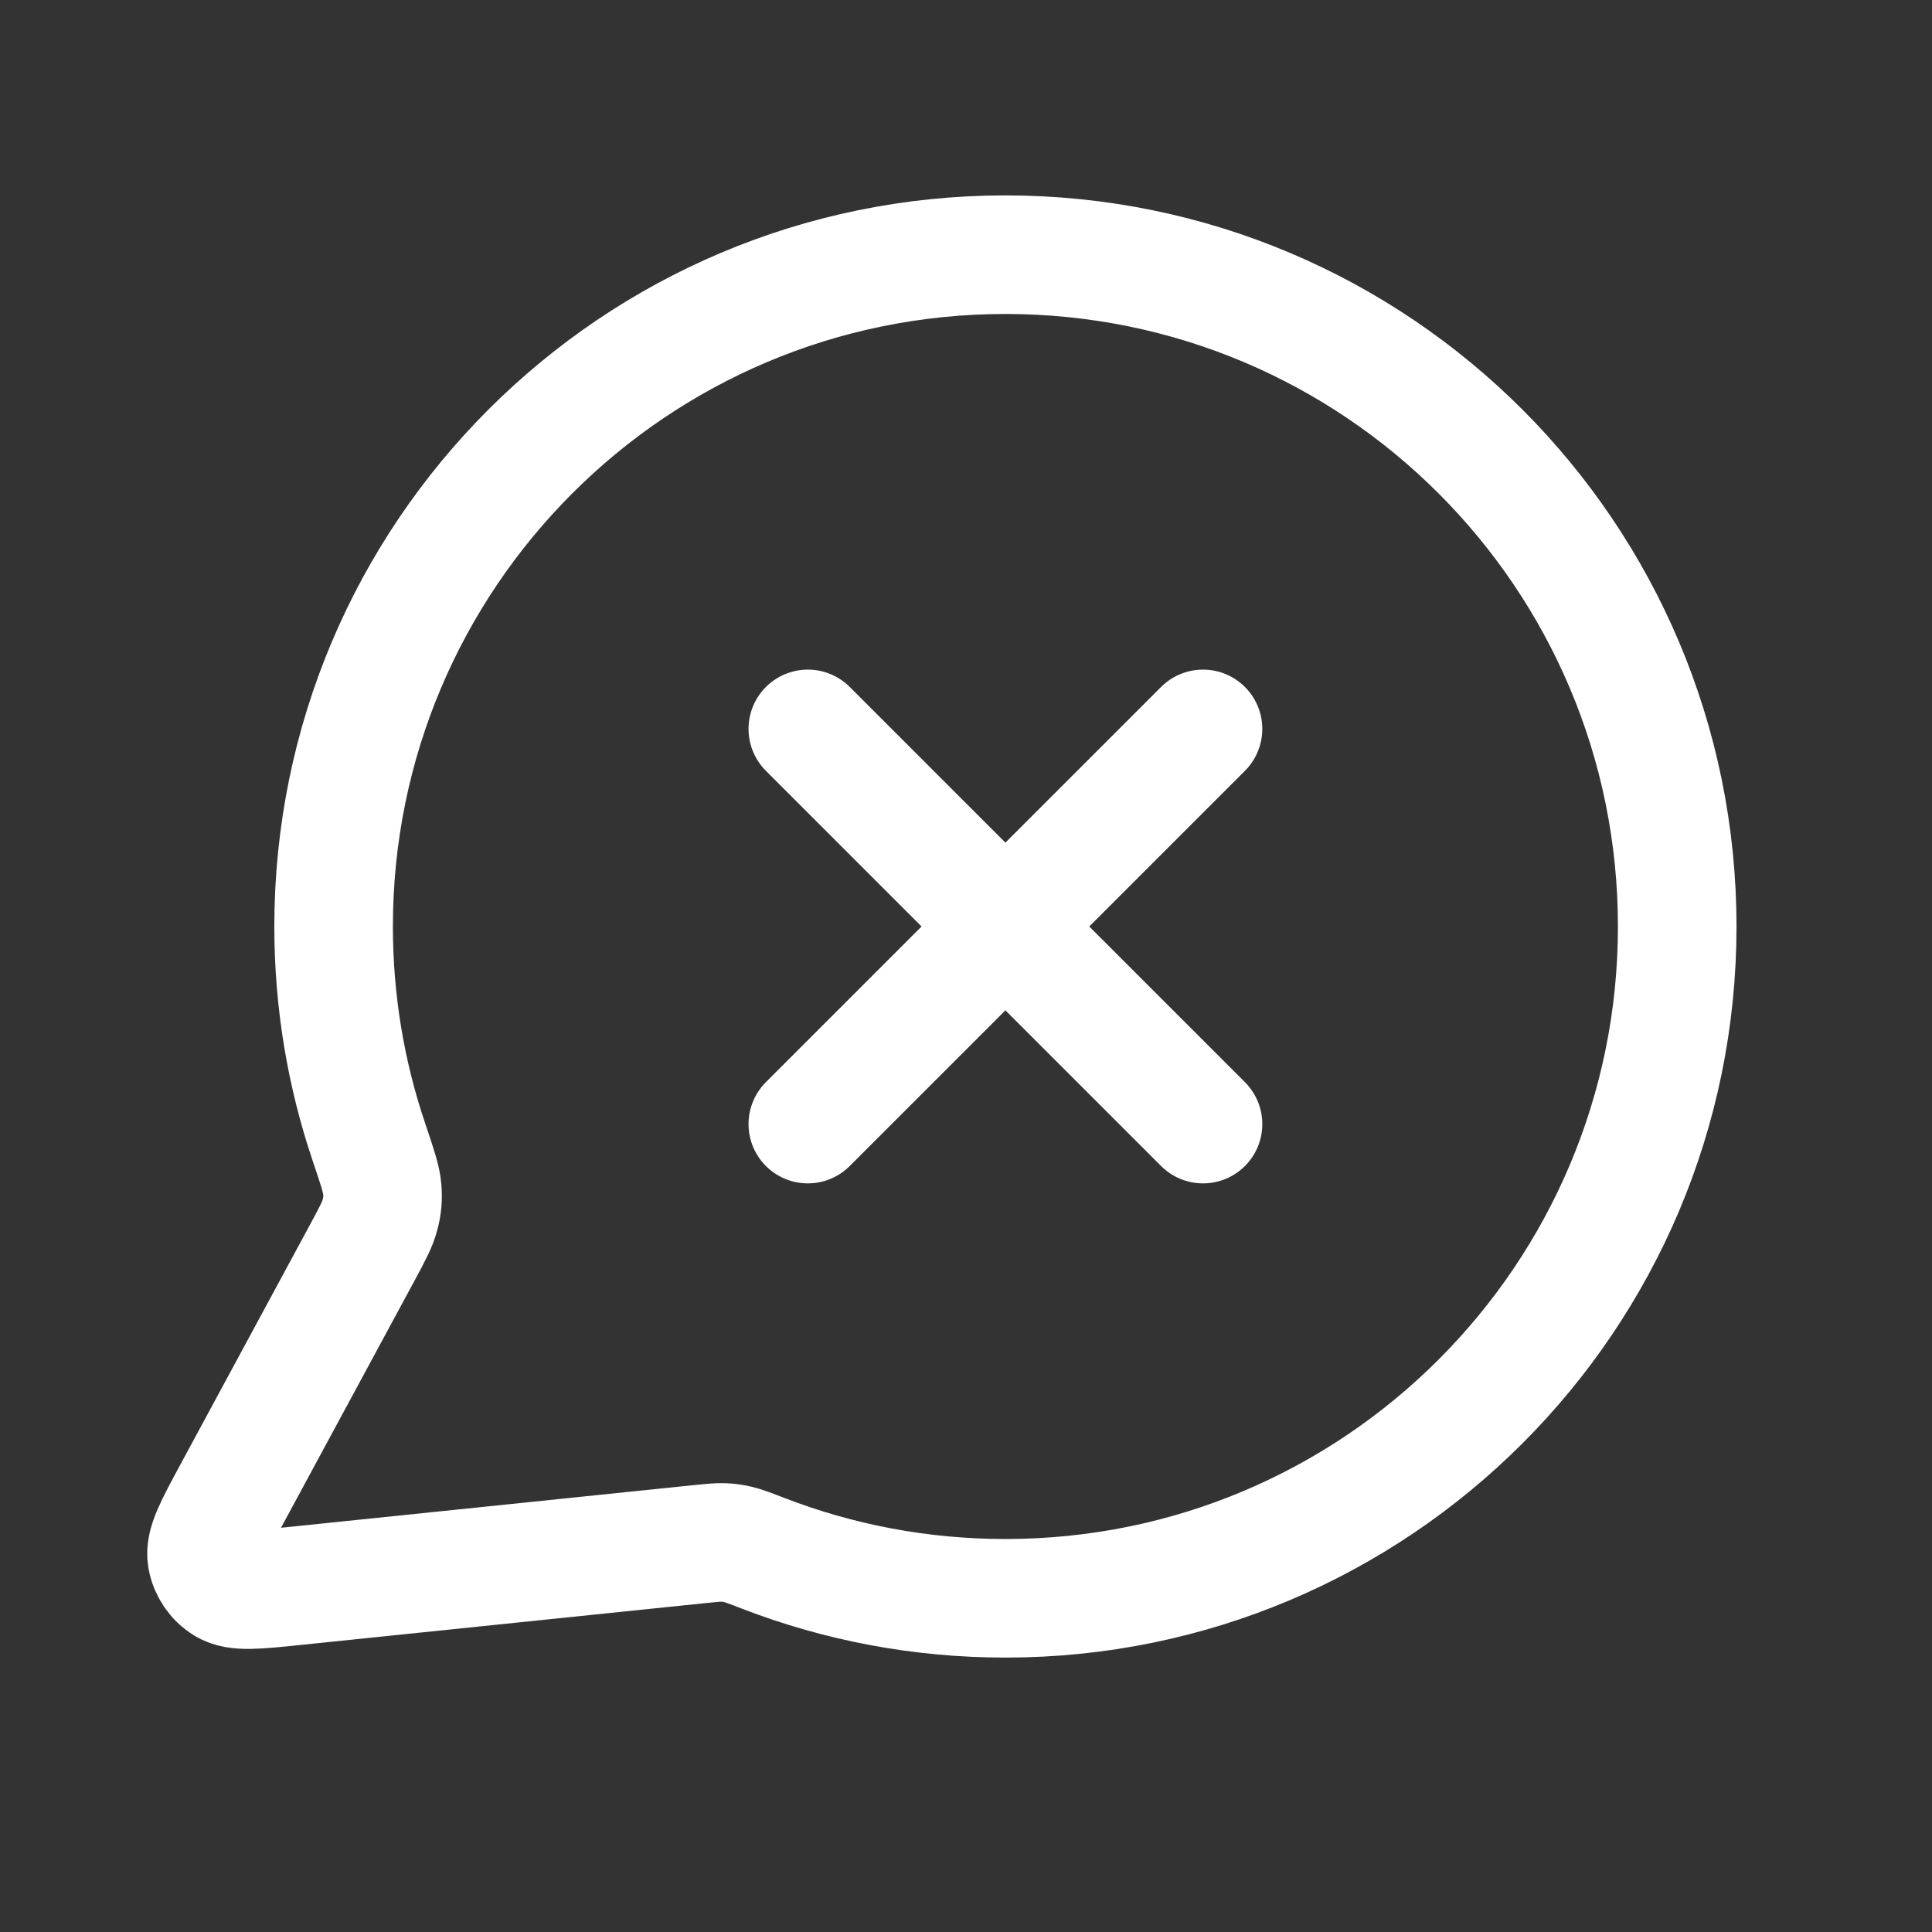
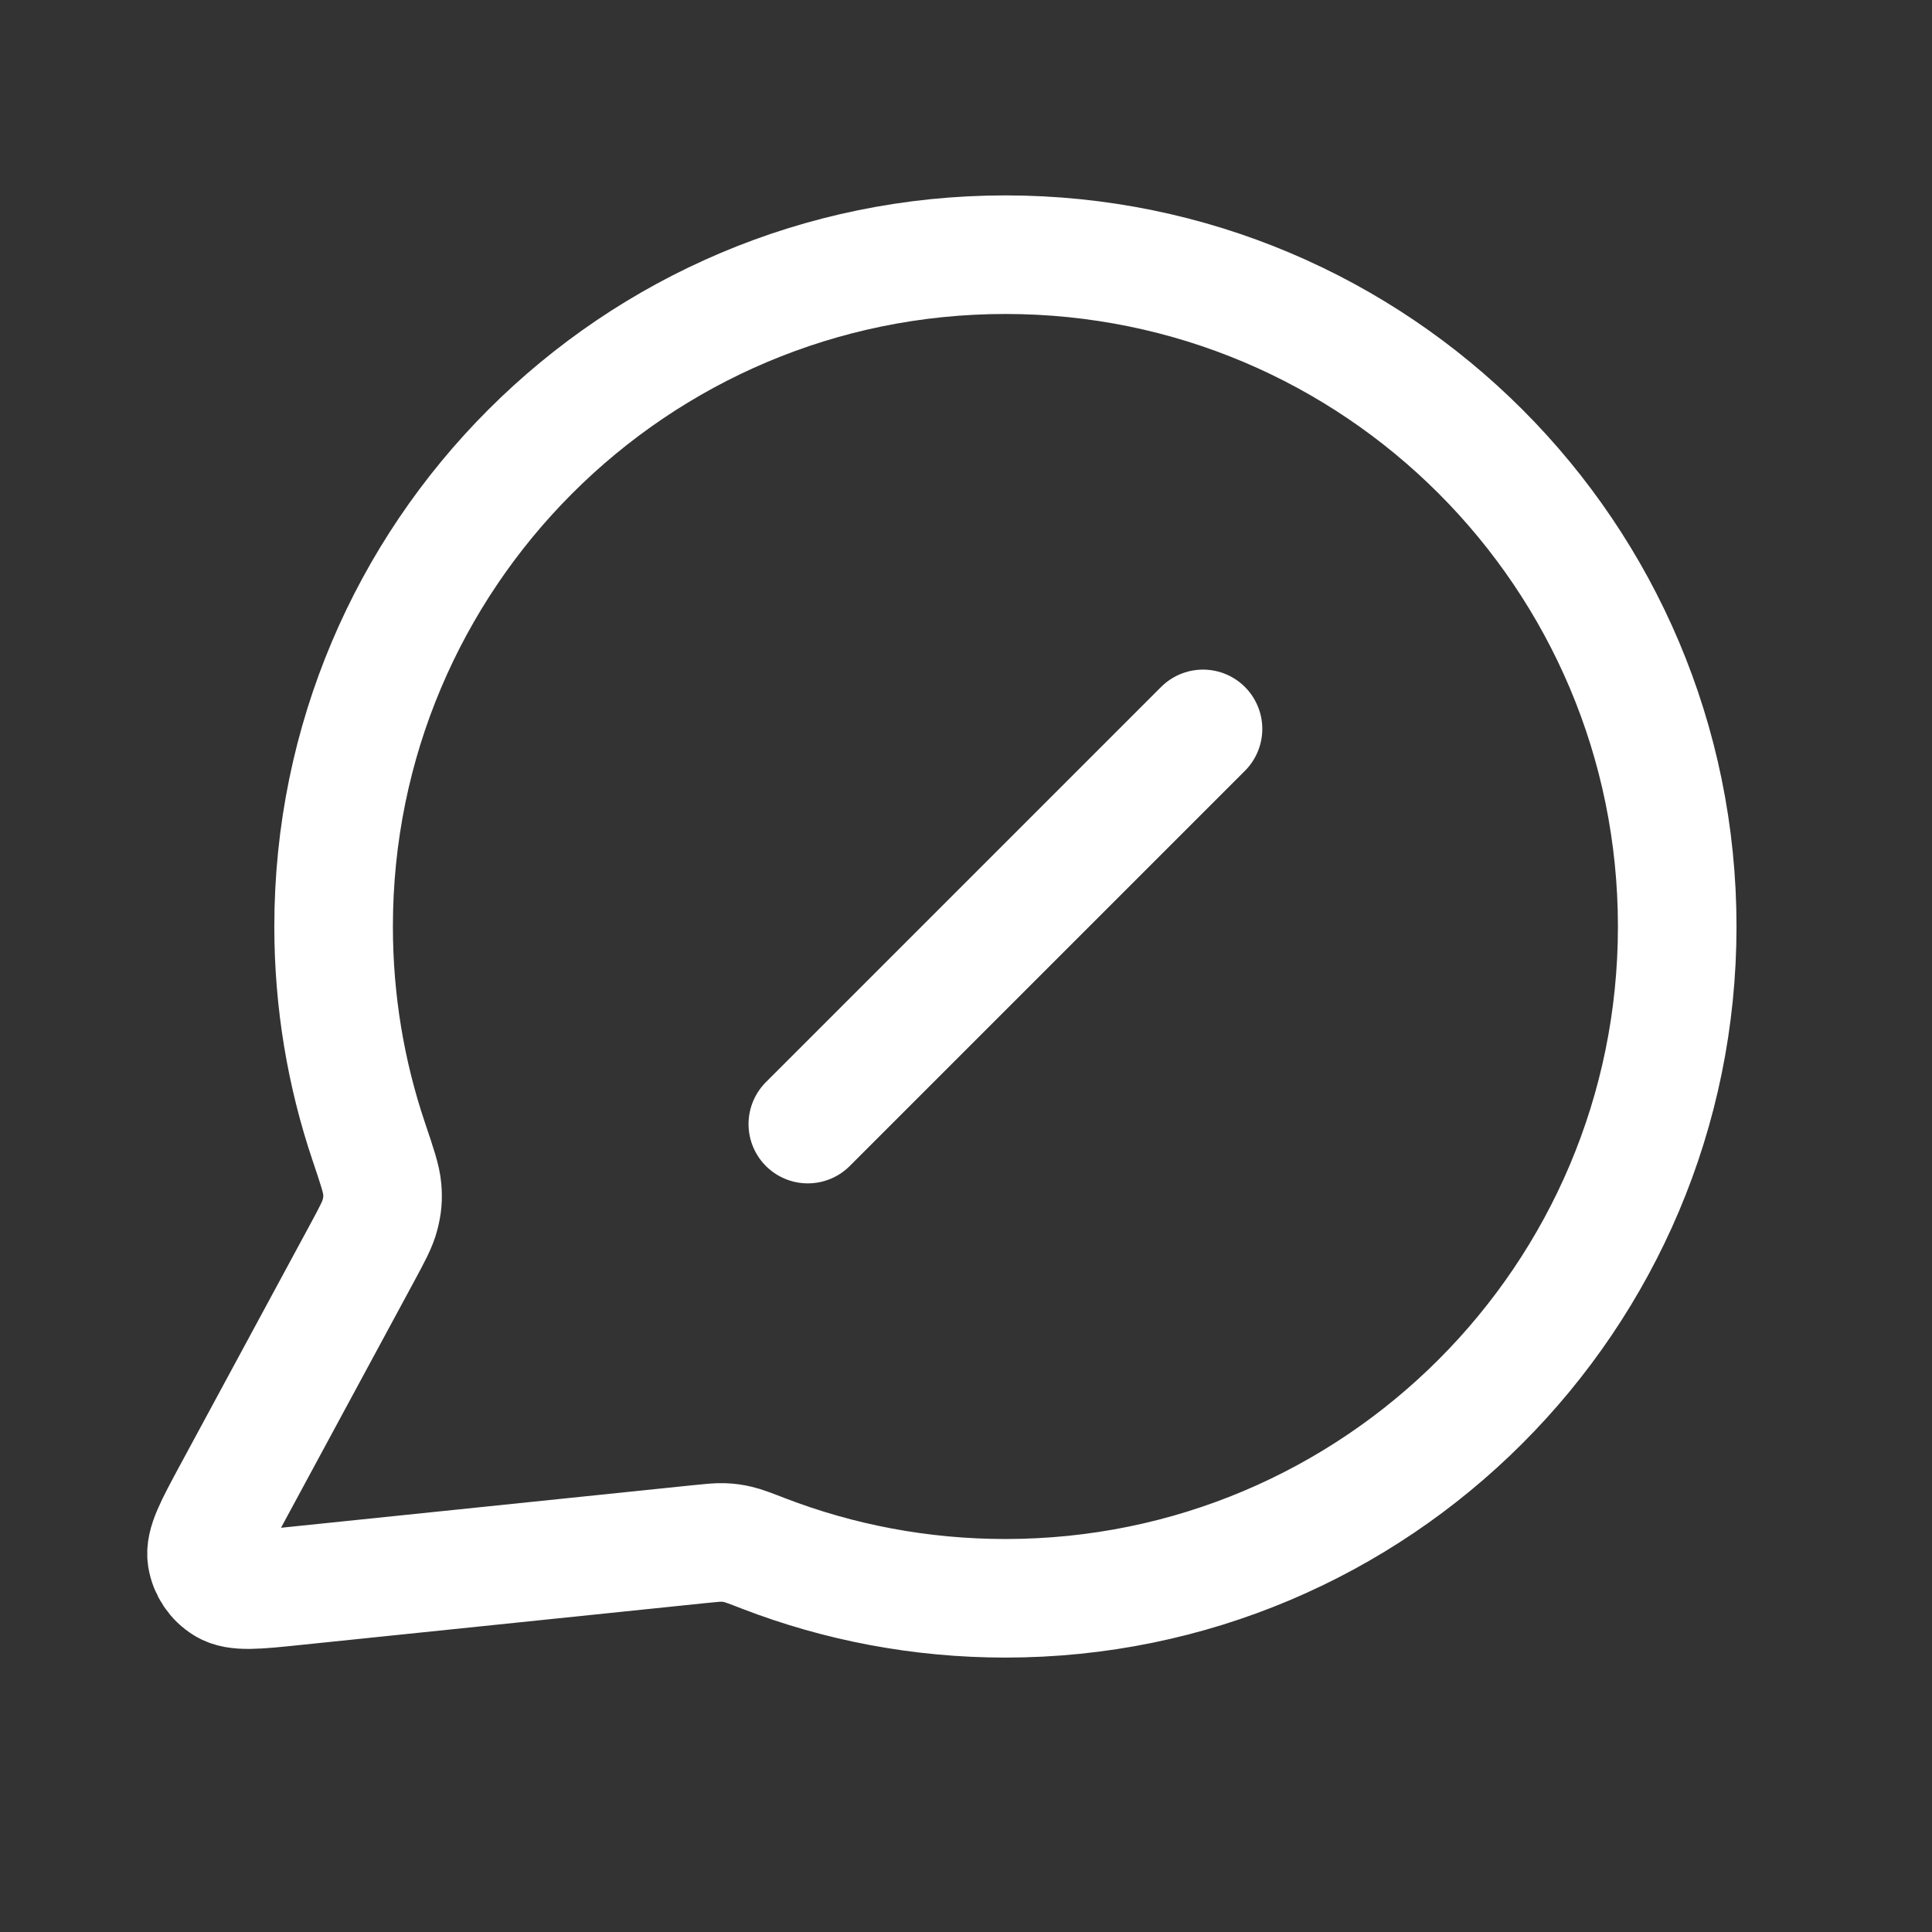
<svg xmlns="http://www.w3.org/2000/svg" width="40" height="40" viewBox="0 0 40 40" fill="none">
  <rect x="0" y="0" width="40" height="40" fill="#333333" stroke="none" />
-   <path d="M16.725 15.091L24.907 23.273M24.907 15.091L16.725 23.273M20.816 33.091C28.498 33.091 34.725 26.864 34.725 19.182C34.725 11.5 28.498 5.273 20.816 5.273C13.134 5.273 6.907 11.5 6.907 19.182C6.907 20.736 7.162 22.231 7.632 23.627C7.809 24.152 7.898 24.415 7.914 24.617C7.93 24.816 7.918 24.956 7.868 25.149C7.818 25.346 7.708 25.55 7.488 25.958L4.811 30.912C4.429 31.619 4.239 31.972 4.281 32.245C4.319 32.482 4.458 32.691 4.664 32.816C4.899 32.96 5.299 32.919 6.098 32.836L14.477 31.97C14.731 31.944 14.858 31.931 14.974 31.935C15.088 31.939 15.168 31.95 15.279 31.976C15.392 32.002 15.533 32.056 15.817 32.166C17.368 32.763 19.054 33.091 20.816 33.091Z" stroke="white" stroke-width="2.455" stroke-linecap="round" stroke-linejoin="round" />
+   <path d="M16.725 15.091M24.907 15.091L16.725 23.273M20.816 33.091C28.498 33.091 34.725 26.864 34.725 19.182C34.725 11.5 28.498 5.273 20.816 5.273C13.134 5.273 6.907 11.5 6.907 19.182C6.907 20.736 7.162 22.231 7.632 23.627C7.809 24.152 7.898 24.415 7.914 24.617C7.93 24.816 7.918 24.956 7.868 25.149C7.818 25.346 7.708 25.55 7.488 25.958L4.811 30.912C4.429 31.619 4.239 31.972 4.281 32.245C4.319 32.482 4.458 32.691 4.664 32.816C4.899 32.96 5.299 32.919 6.098 32.836L14.477 31.97C14.731 31.944 14.858 31.931 14.974 31.935C15.088 31.939 15.168 31.95 15.279 31.976C15.392 32.002 15.533 32.056 15.817 32.166C17.368 32.763 19.054 33.091 20.816 33.091Z" stroke="white" stroke-width="2.455" stroke-linecap="round" stroke-linejoin="round" />
</svg>